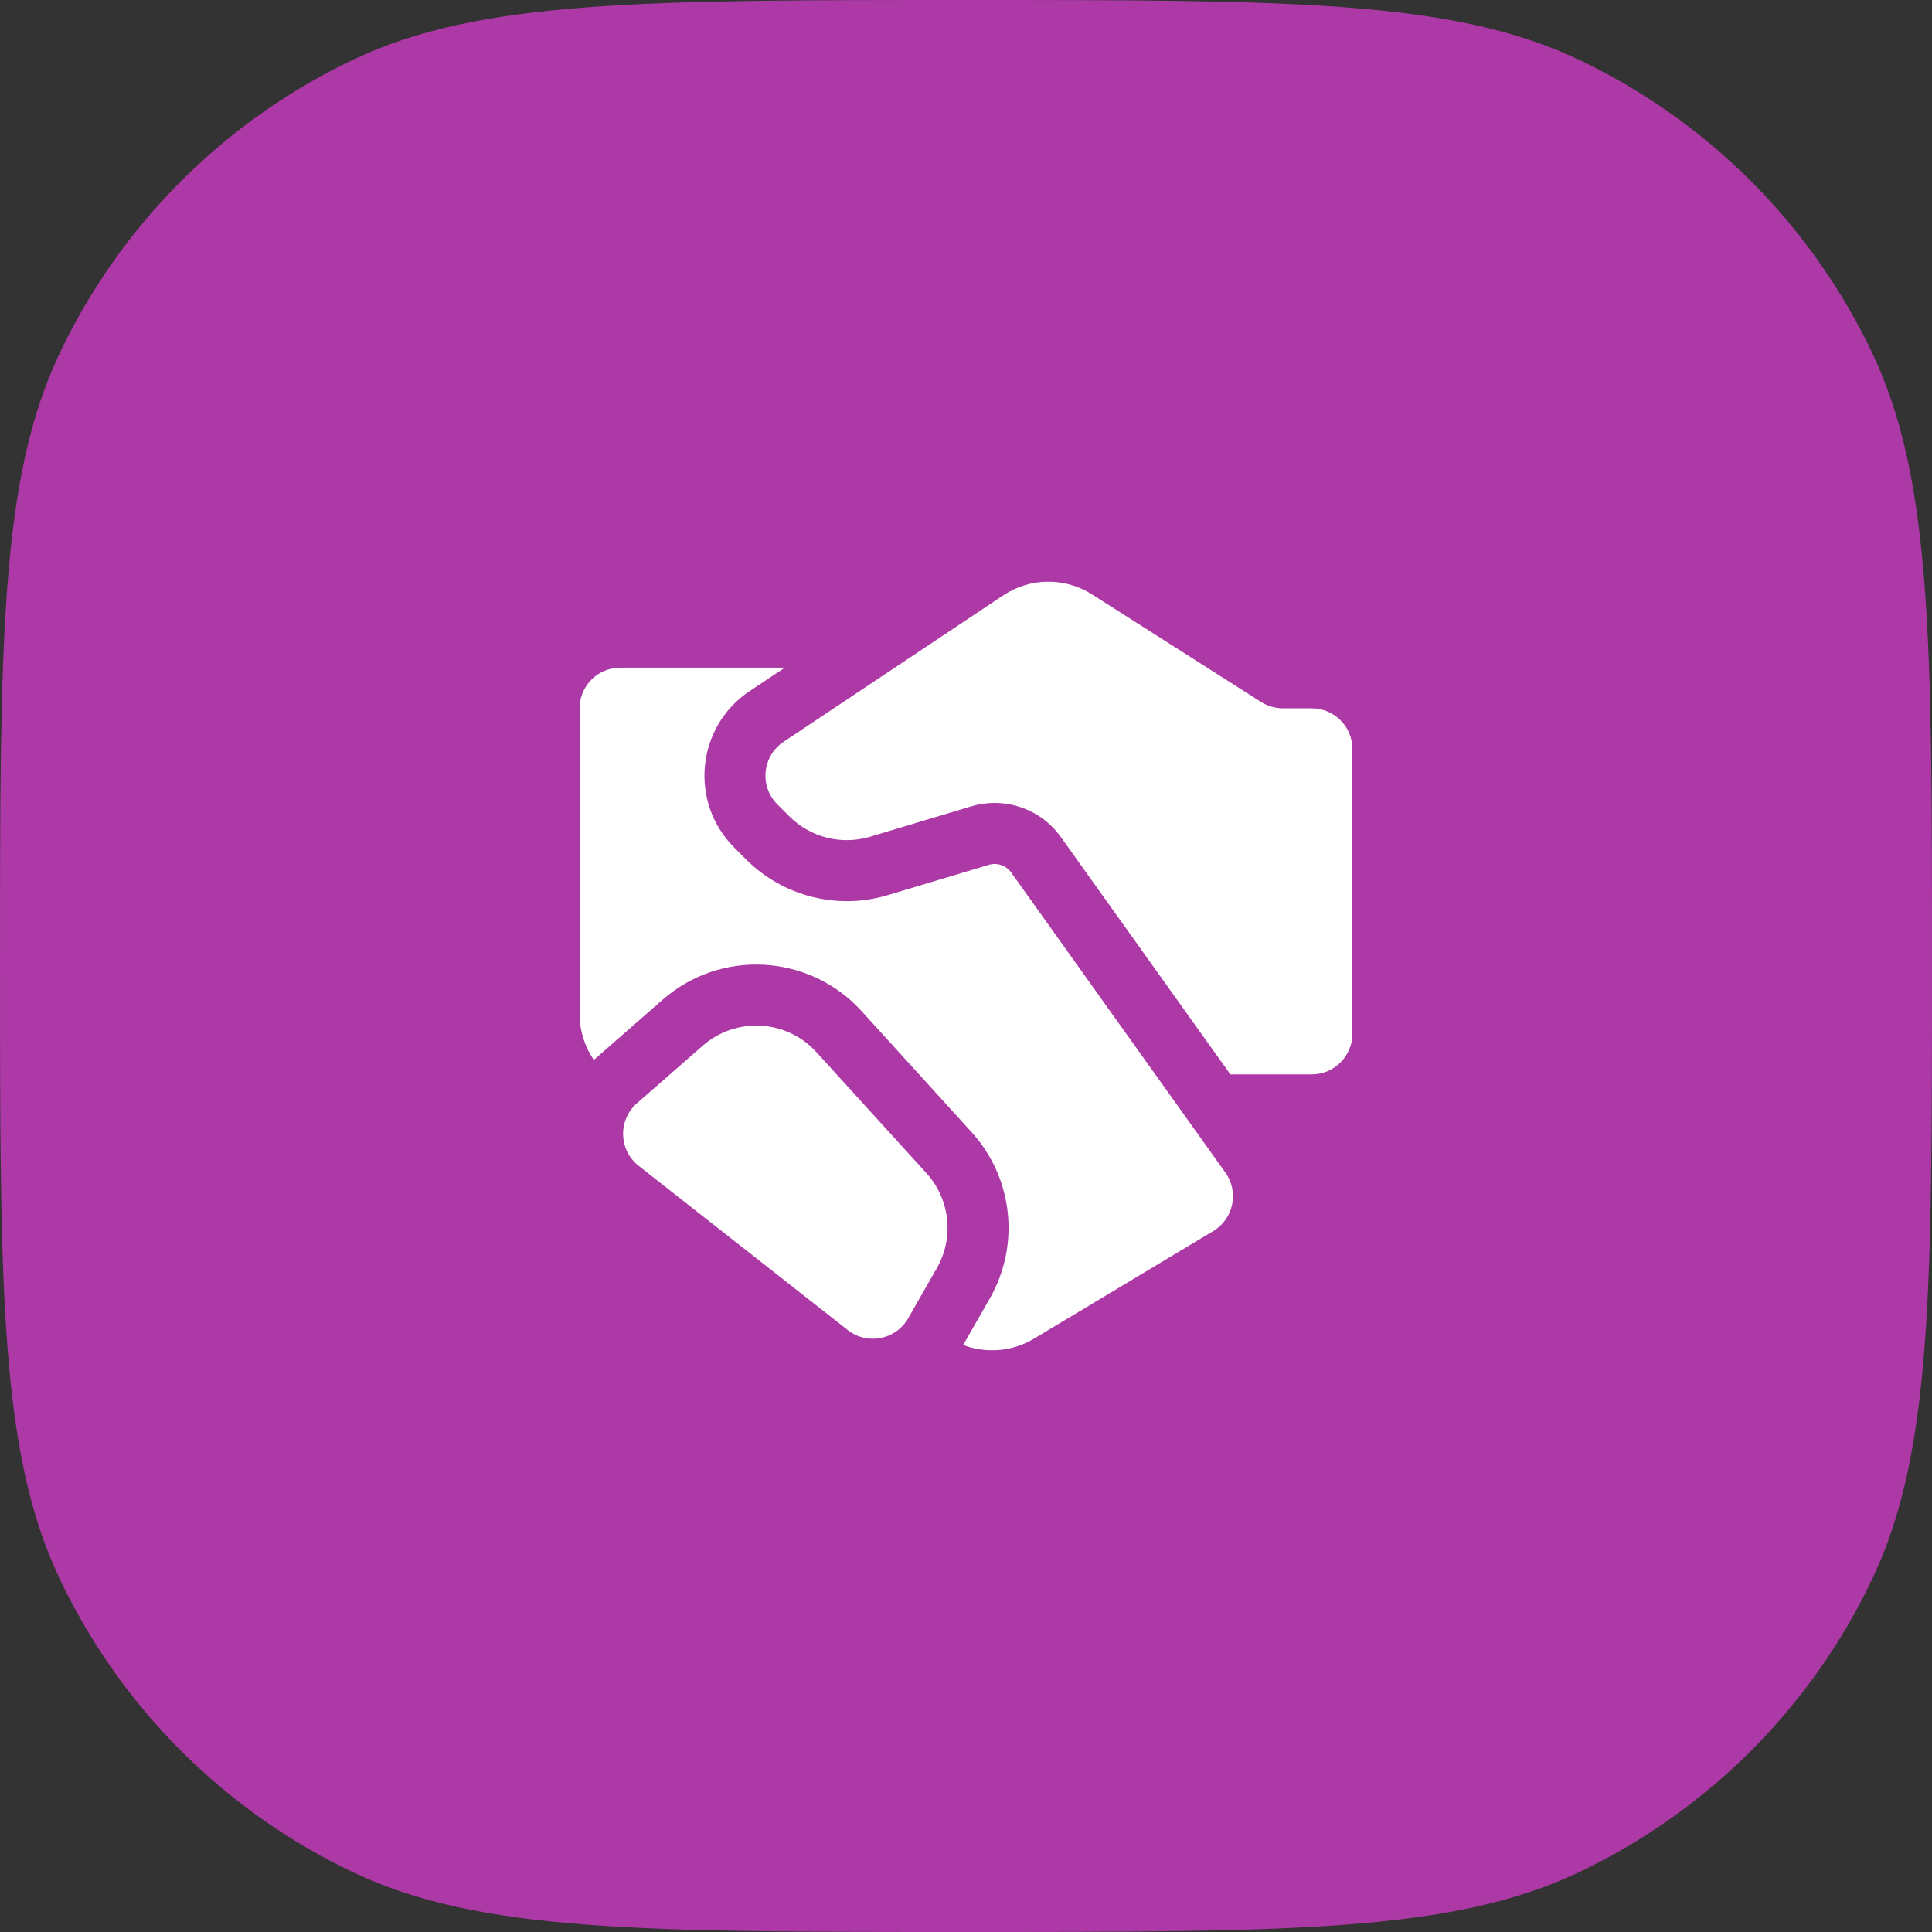
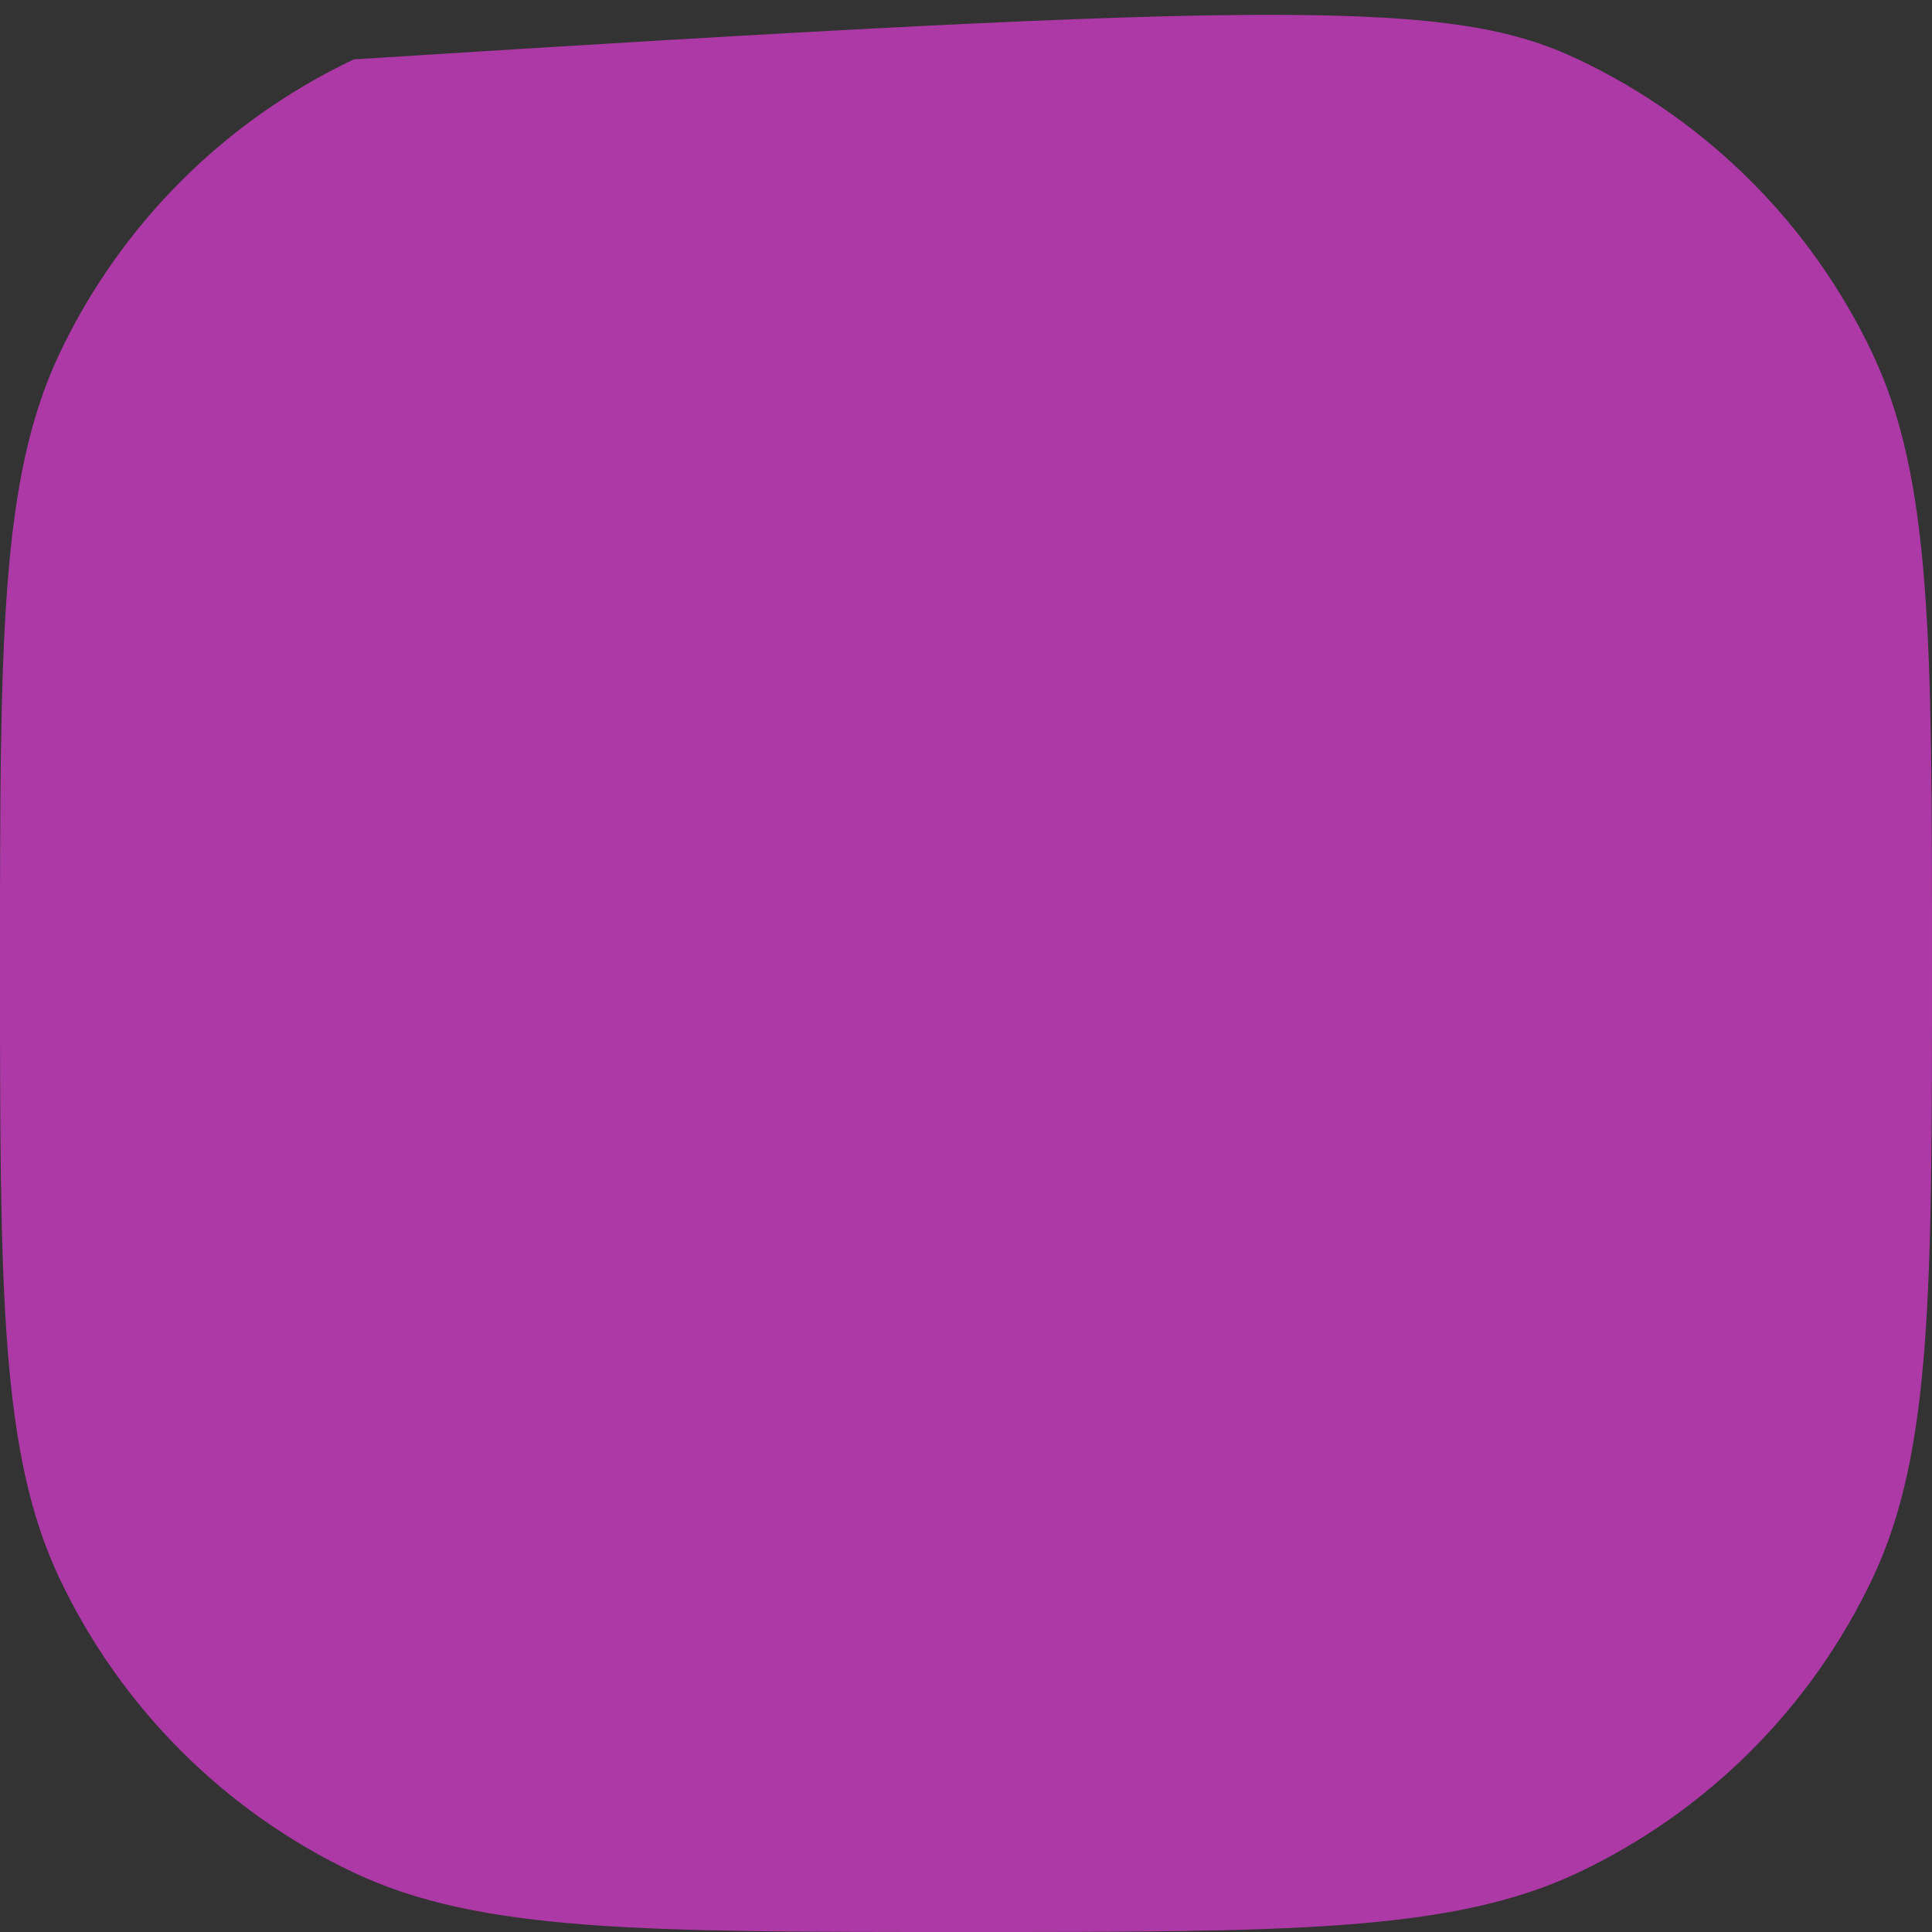
<svg xmlns="http://www.w3.org/2000/svg" fill="none" height="100%" overflow="visible" preserveAspectRatio="none" style="display: block;" viewBox="0 0 50 50" width="100%">
  <rect x="0" y="0" width="50" height="50" fill="#333333" stroke="none" />
  <g id="Vector">
-     <path d="M0 25C0 16.605 0 12.407 1.536 9.159C3.119 5.813 5.813 3.119 9.159 1.536C12.407 0 16.605 0 25 0C33.395 0 37.593 0 40.841 1.536C44.187 3.119 46.881 5.813 48.464 9.159C50 12.407 50 16.605 50 25C50 33.395 50 37.593 48.464 40.841C46.881 44.187 44.187 46.881 40.841 48.464C37.593 50 33.395 50 25 50C16.605 50 12.407 50 9.159 48.464C5.813 46.881 3.119 44.187 1.536 40.841C0 37.593 0 33.395 0 25Z" fill="#AC39A5" />
-     <path d="M33.201 18.331H33.947C34.529 18.331 35 18.803 35 19.384V26.752C35 27.334 34.529 27.805 33.947 27.805H31.842L27.454 21.662C26.931 20.929 25.999 20.611 25.136 20.869L22.52 21.654C21.779 21.877 20.974 21.674 20.427 21.126L20.119 20.818C19.649 20.349 19.726 19.567 20.279 19.198L25.964 15.408C26.658 14.945 27.559 14.936 28.262 15.383L32.636 18.167C32.805 18.274 33.001 18.331 33.201 18.331ZM18.186 27.063L16.486 28.551C15.989 28.985 16.01 29.763 16.528 30.171L21.94 34.422C22.445 34.819 23.185 34.675 23.504 34.117L24.245 32.82C24.698 32.028 24.588 31.035 23.975 30.36L21.13 27.231C20.359 26.382 19.05 26.307 18.186 27.063ZM20.311 17.279H16.053C15.471 17.279 15 17.75 15 18.331V26.243C15 26.673 15.131 27.086 15.369 27.433C15.394 27.409 15.419 27.386 15.446 27.363L17.147 25.874C18.657 24.552 20.948 24.683 22.299 26.169L25.143 29.298C26.217 30.479 26.408 32.217 25.616 33.604L24.927 34.809C25.52 35.033 26.195 34.983 26.757 34.646L31.398 31.861C31.925 31.545 32.07 30.847 31.713 30.347L26.169 22.58C26.038 22.397 25.805 22.317 25.59 22.382L22.974 23.167C21.675 23.556 20.268 23.201 19.31 22.243L19.002 21.935C17.828 20.761 18.021 18.805 19.403 17.884L20.311 17.279Z" fill="white" />
+     <path d="M0 25C0 16.605 0 12.407 1.536 9.159C3.119 5.813 5.813 3.119 9.159 1.536C33.395 0 37.593 0 40.841 1.536C44.187 3.119 46.881 5.813 48.464 9.159C50 12.407 50 16.605 50 25C50 33.395 50 37.593 48.464 40.841C46.881 44.187 44.187 46.881 40.841 48.464C37.593 50 33.395 50 25 50C16.605 50 12.407 50 9.159 48.464C5.813 46.881 3.119 44.187 1.536 40.841C0 37.593 0 33.395 0 25Z" fill="#AC39A5" />
  </g>
</svg>